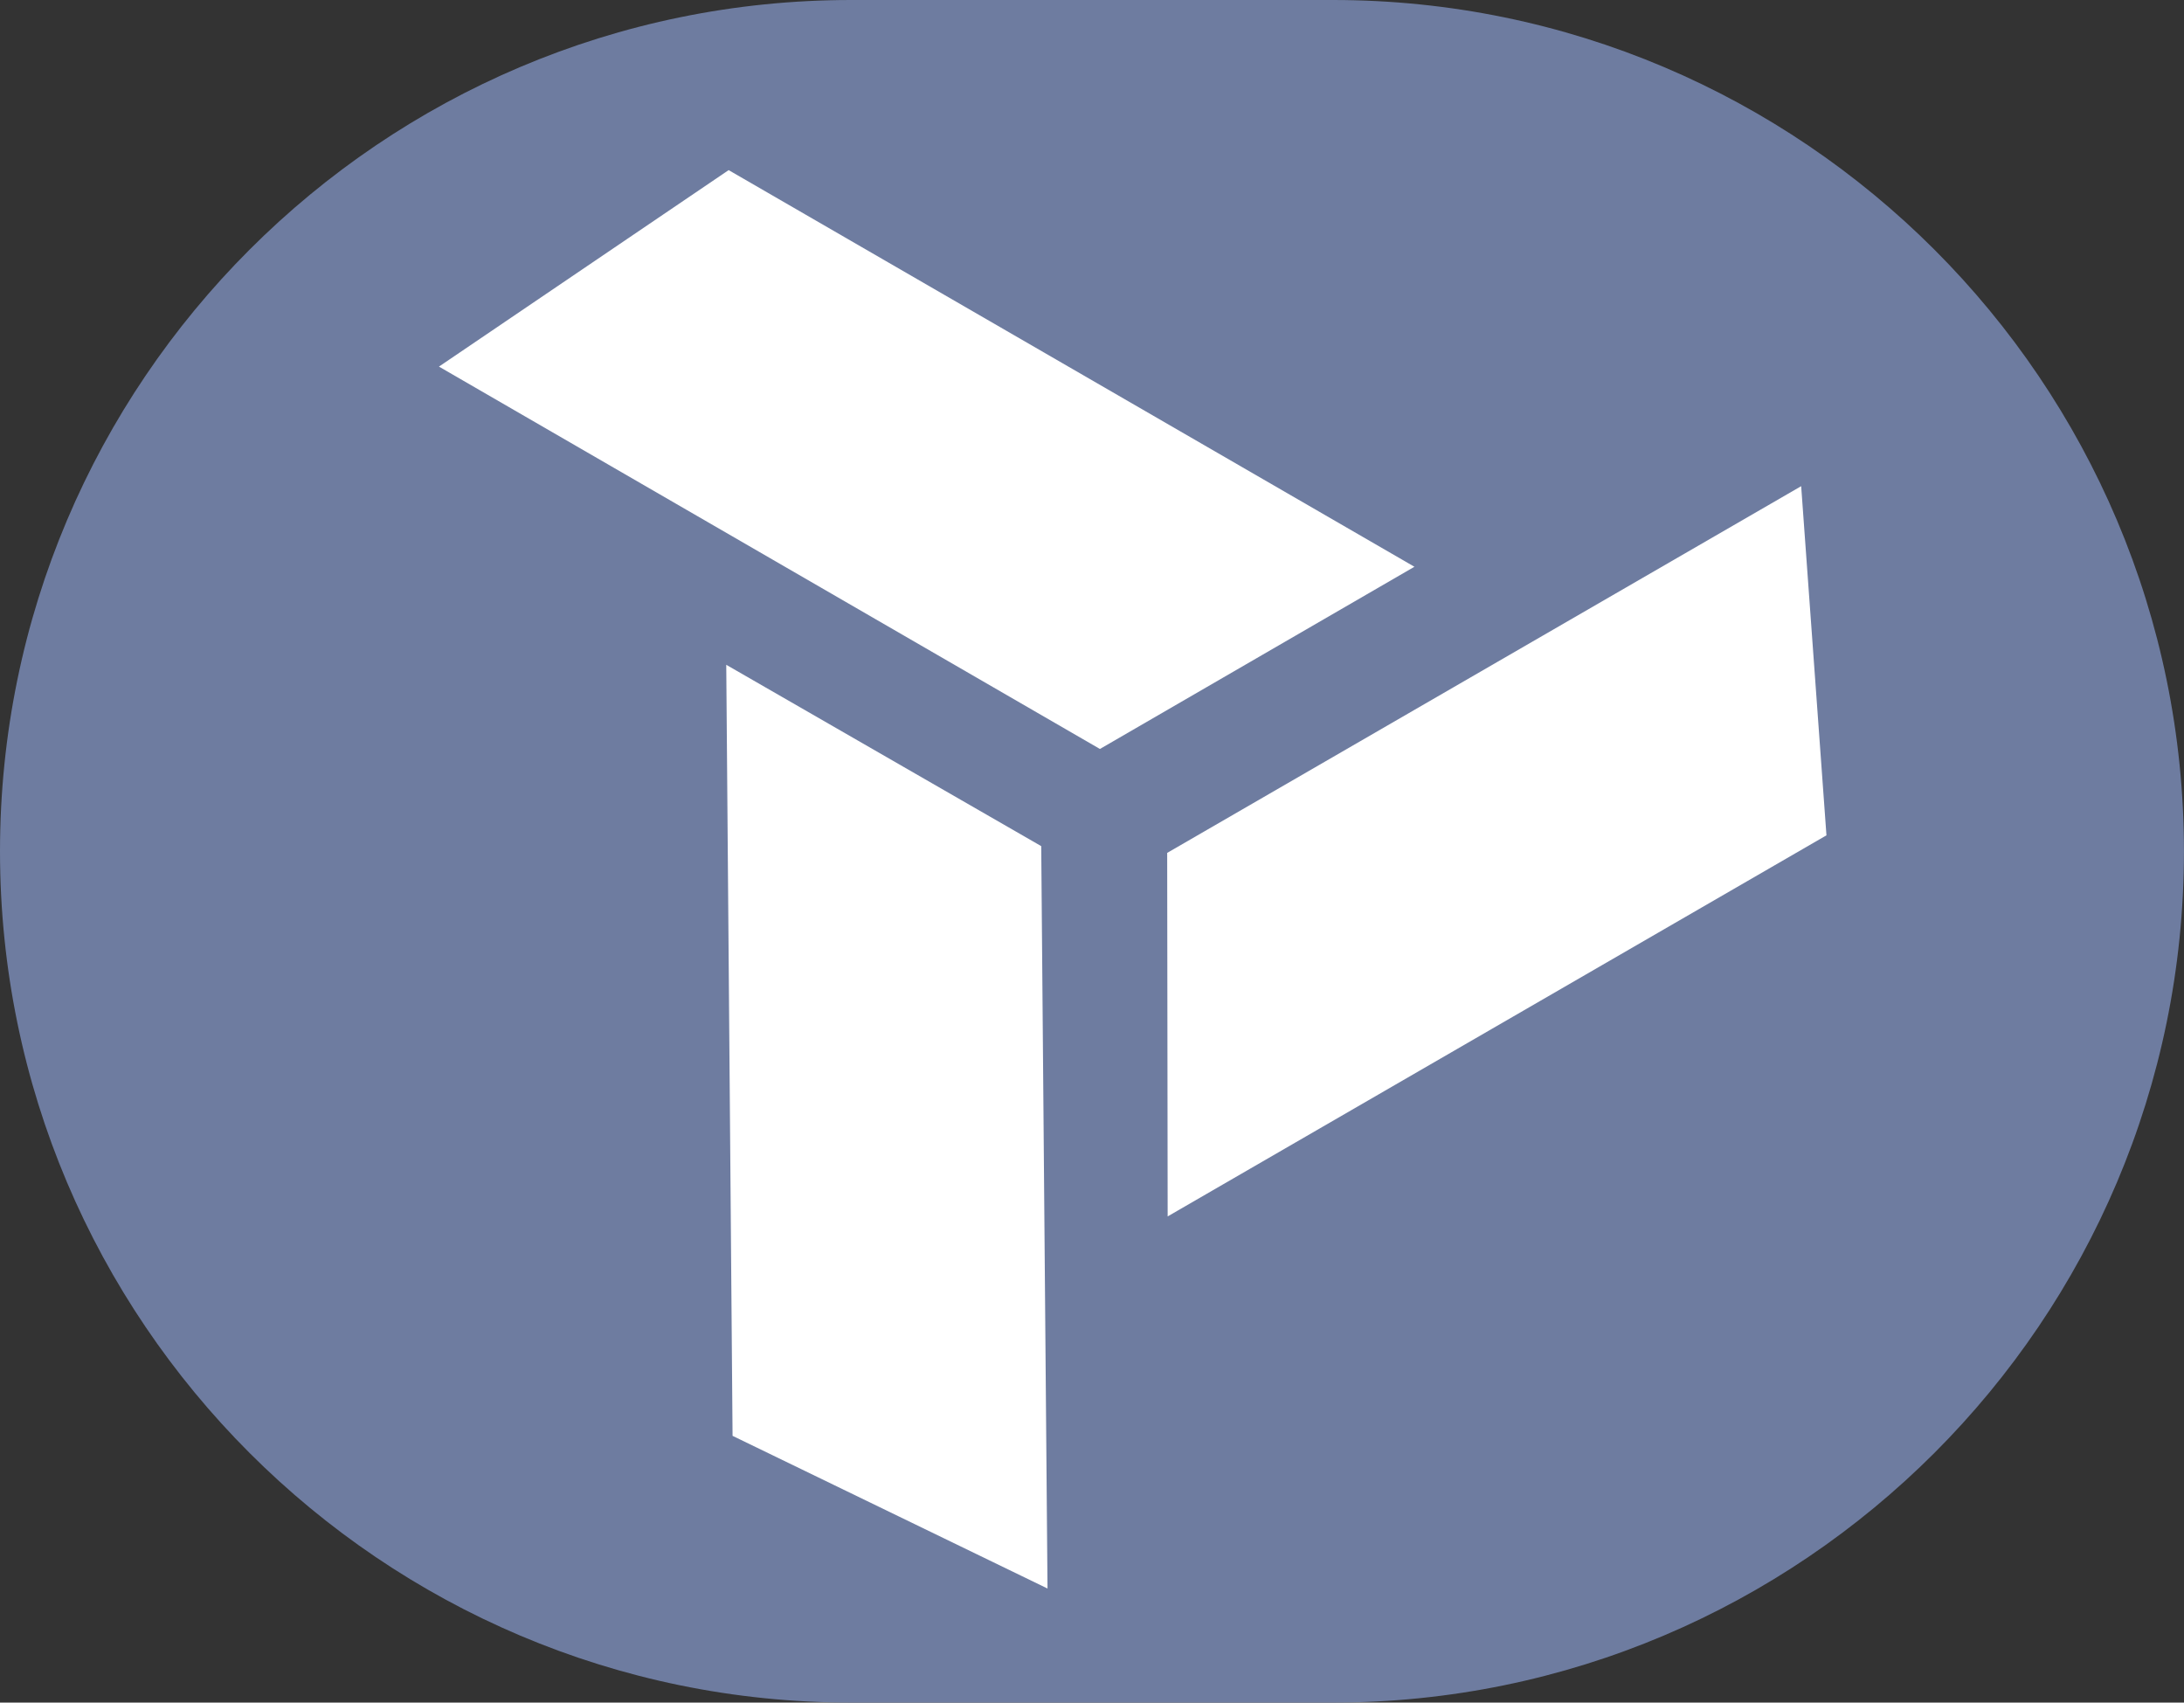
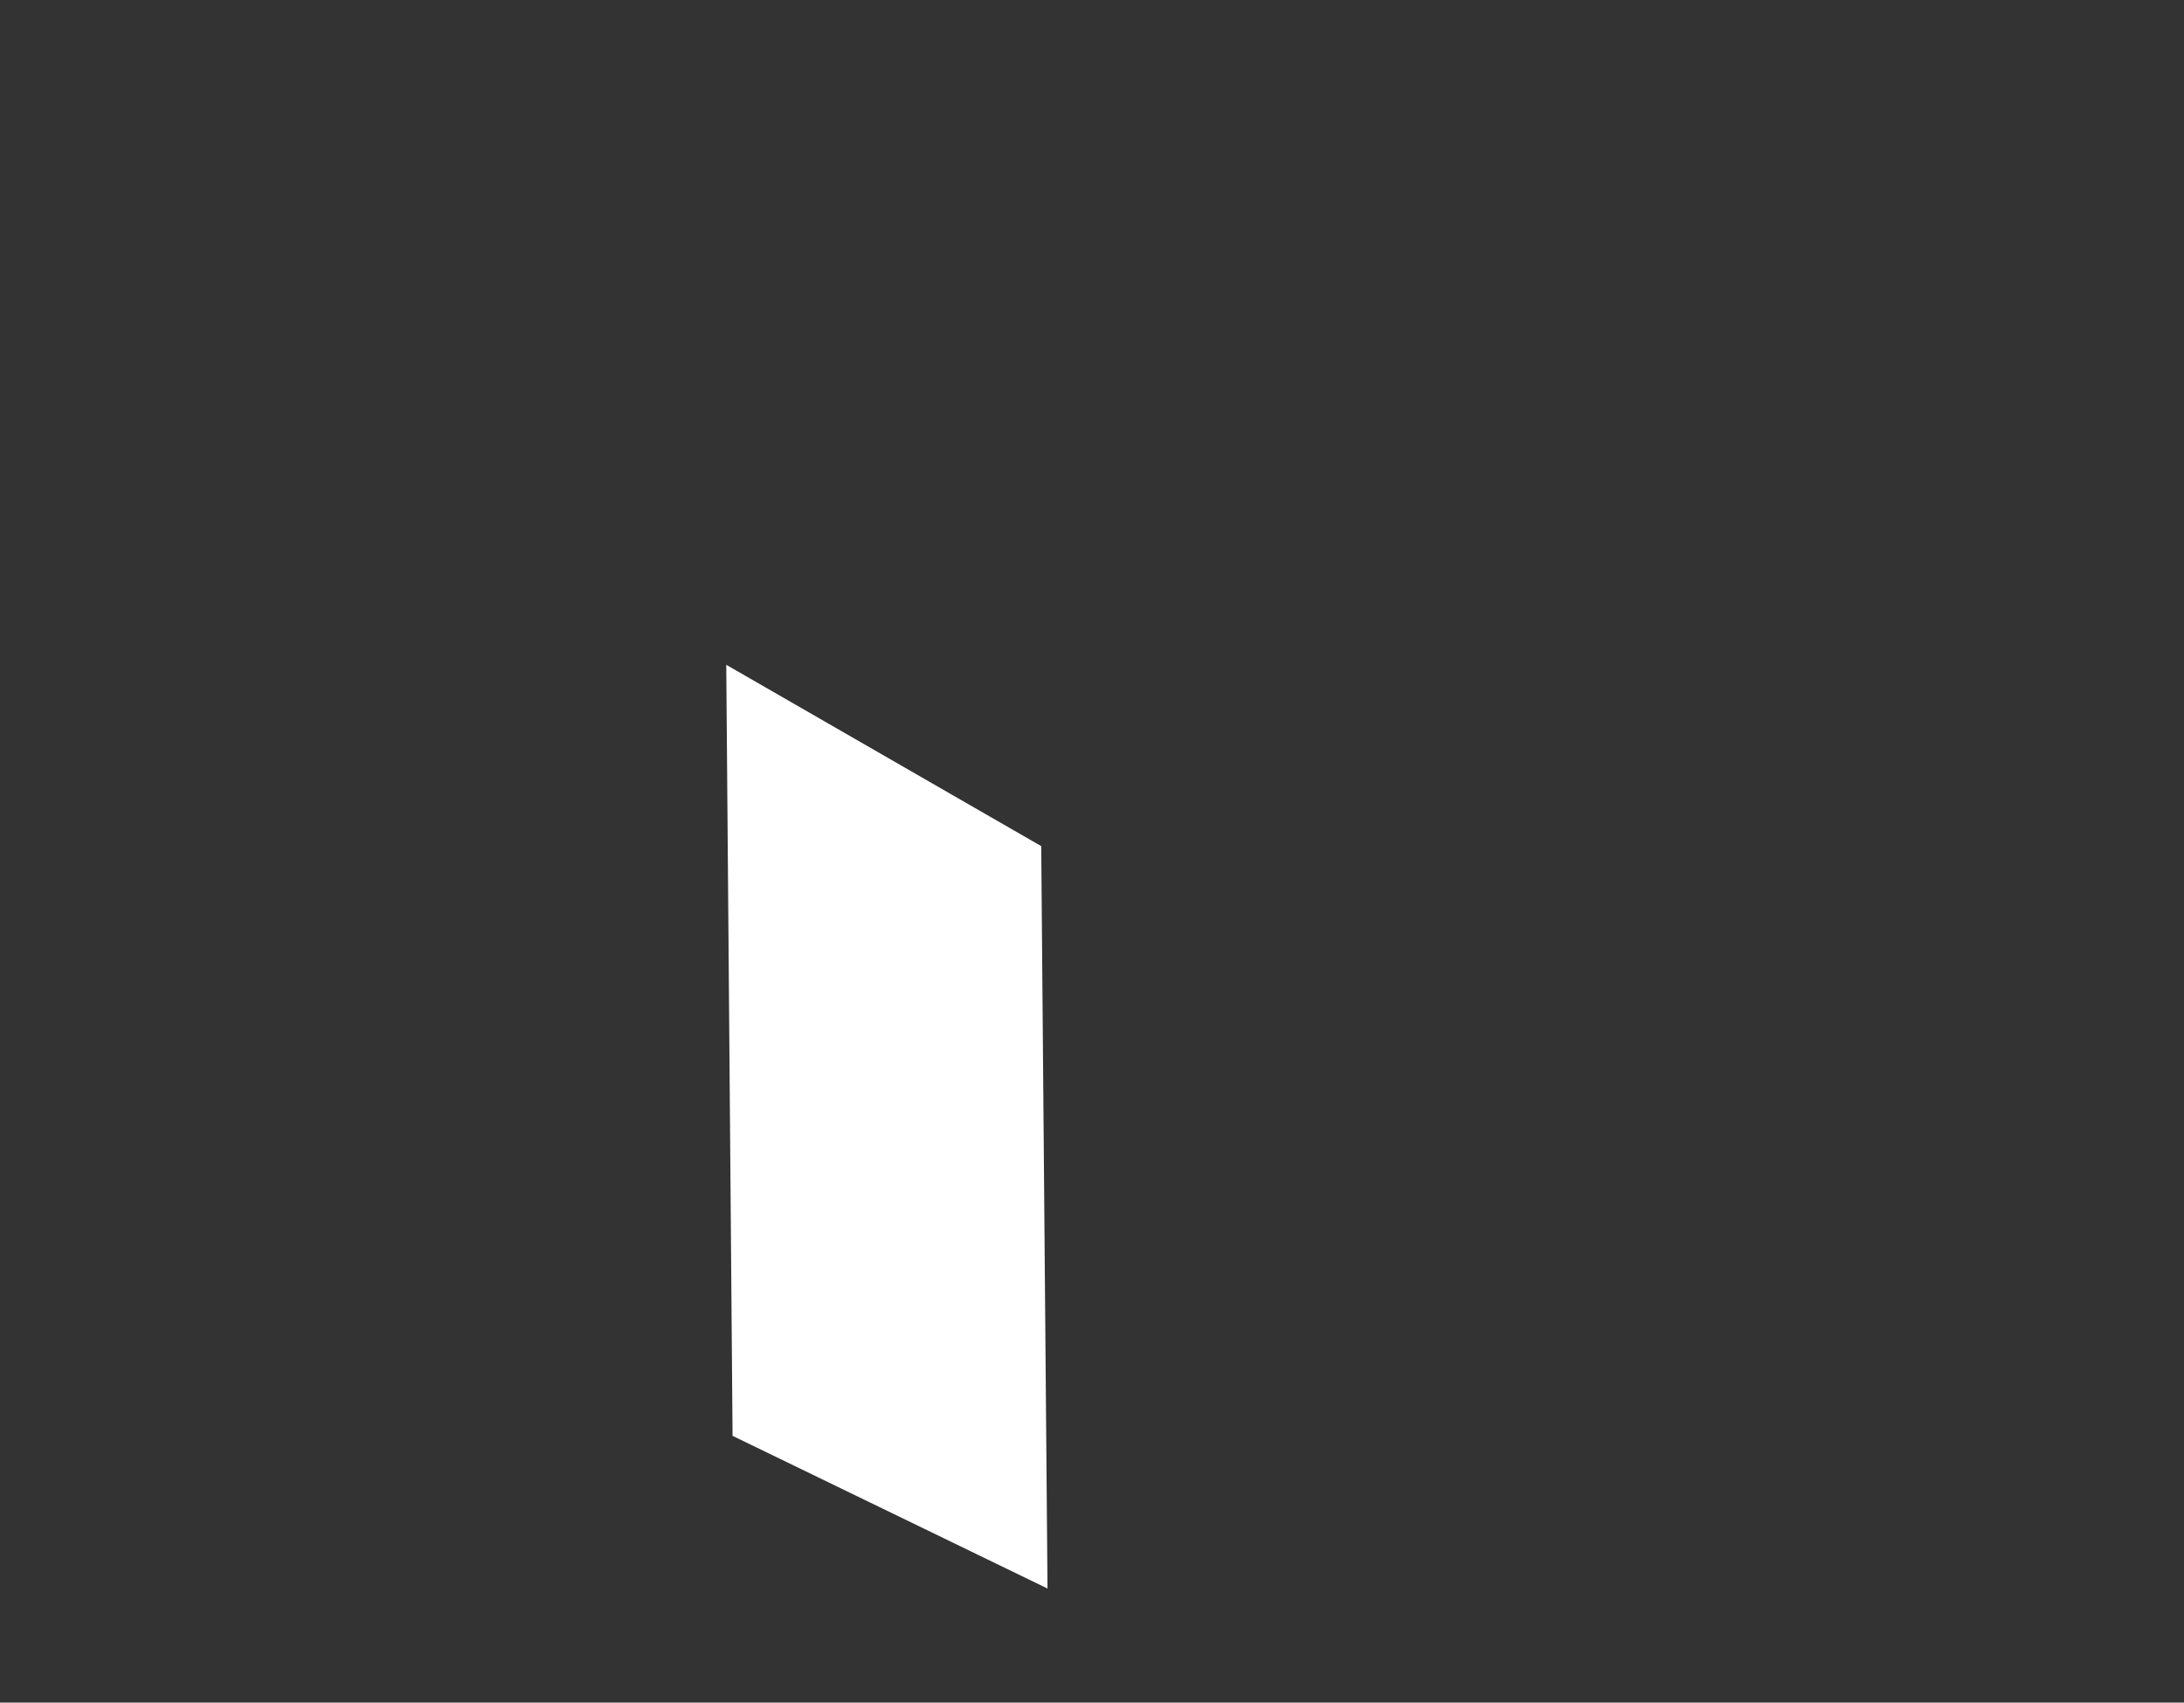
<svg xmlns="http://www.w3.org/2000/svg" viewBox="0 0 730 568.97">
  <rect x="0" y="0" width="730" height="568.97" fill="#333333" stroke="none" />
-   <path d="m446.78.43h-161c-156.88 0-284.51 127.62-284.51 284.49s127.63 284.48 284.49 284.48h161c156.87 0 284.49-127.62 284.49-284.48s-127.6-284.49-284.47-284.49z" fill="#6e7ca0" transform="translate(-1.27 -.43)" />
  <g fill="#fff">
-     <path d="m146.72 122.51 96.83-65.66 229.22 132.55-105.12 60.89z" />
-     <path d="m602.04 162.47 8.45 116.68-220.2 127.35-.16-121.48z" />
    <path d="m350.13 530.85-105.27-51.02-2.11-257.67 105.28 60.6z" />
  </g>
</svg>